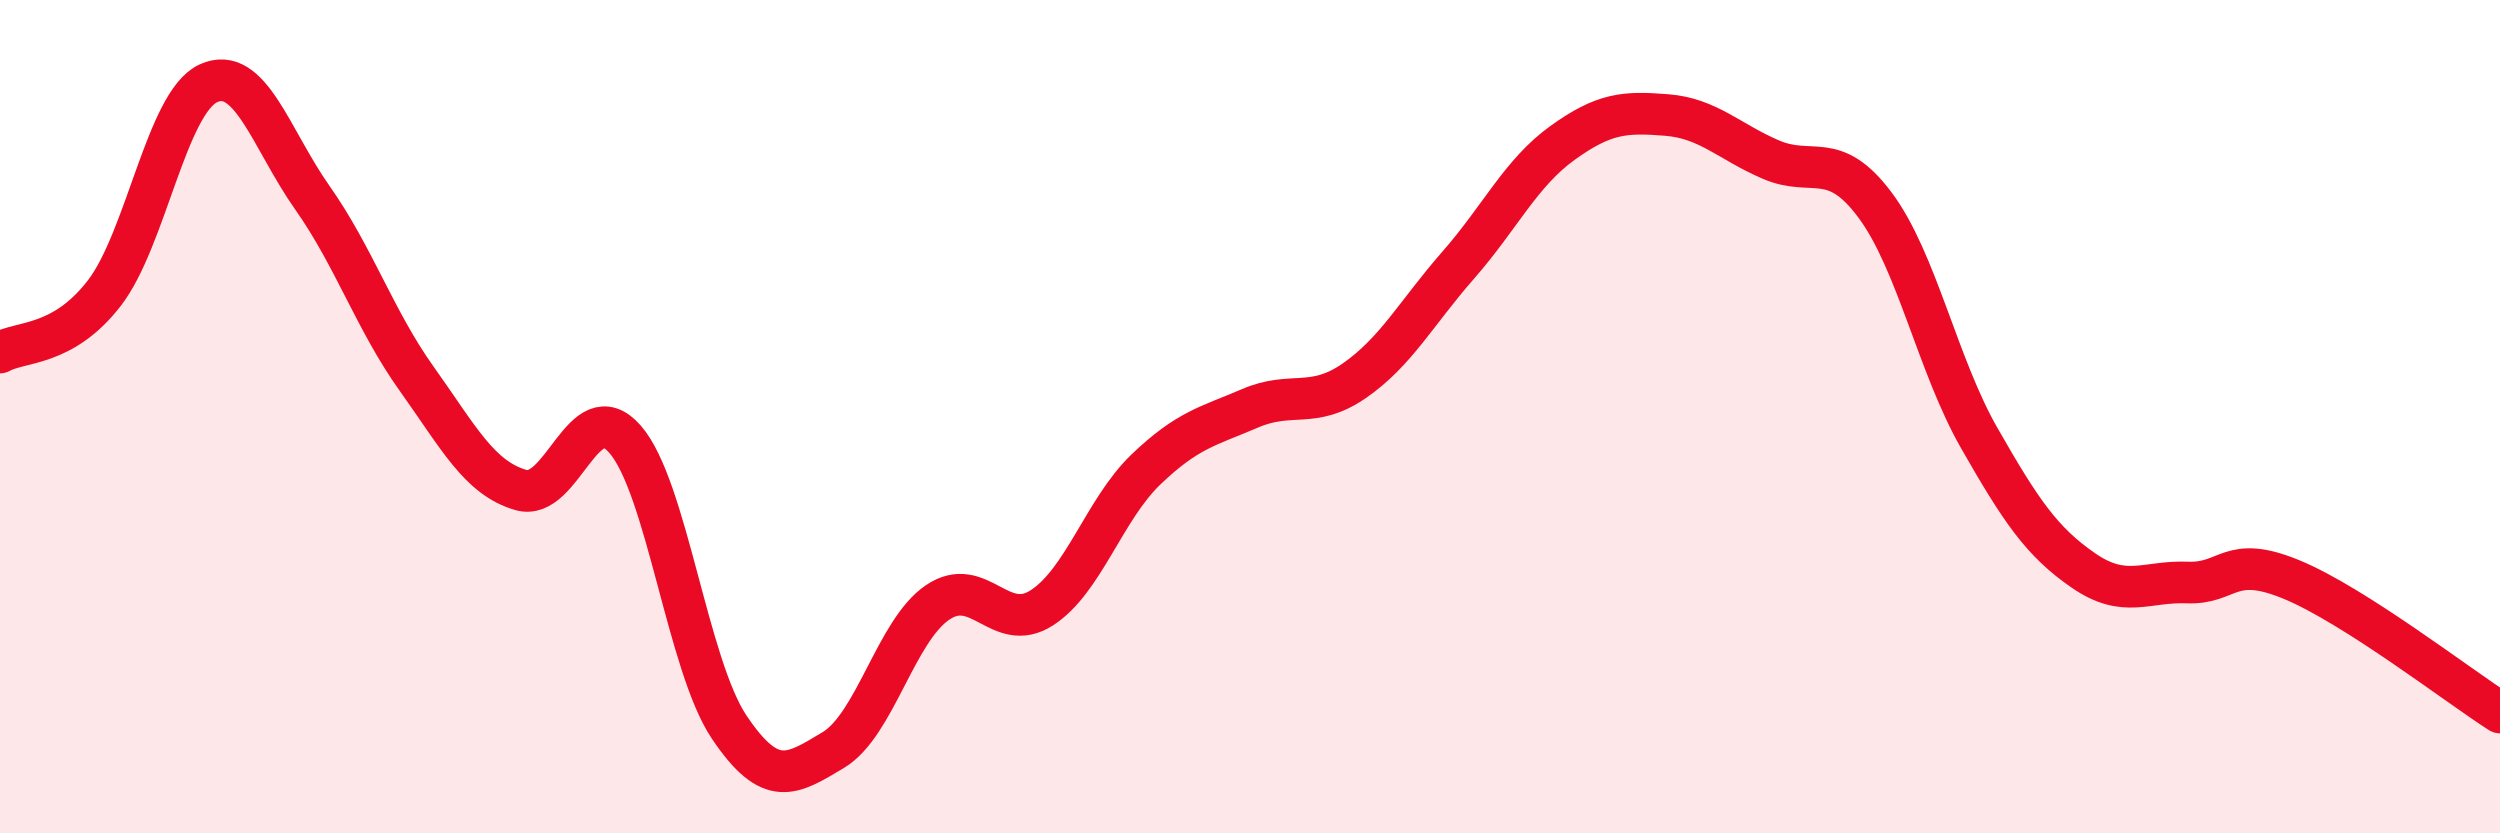
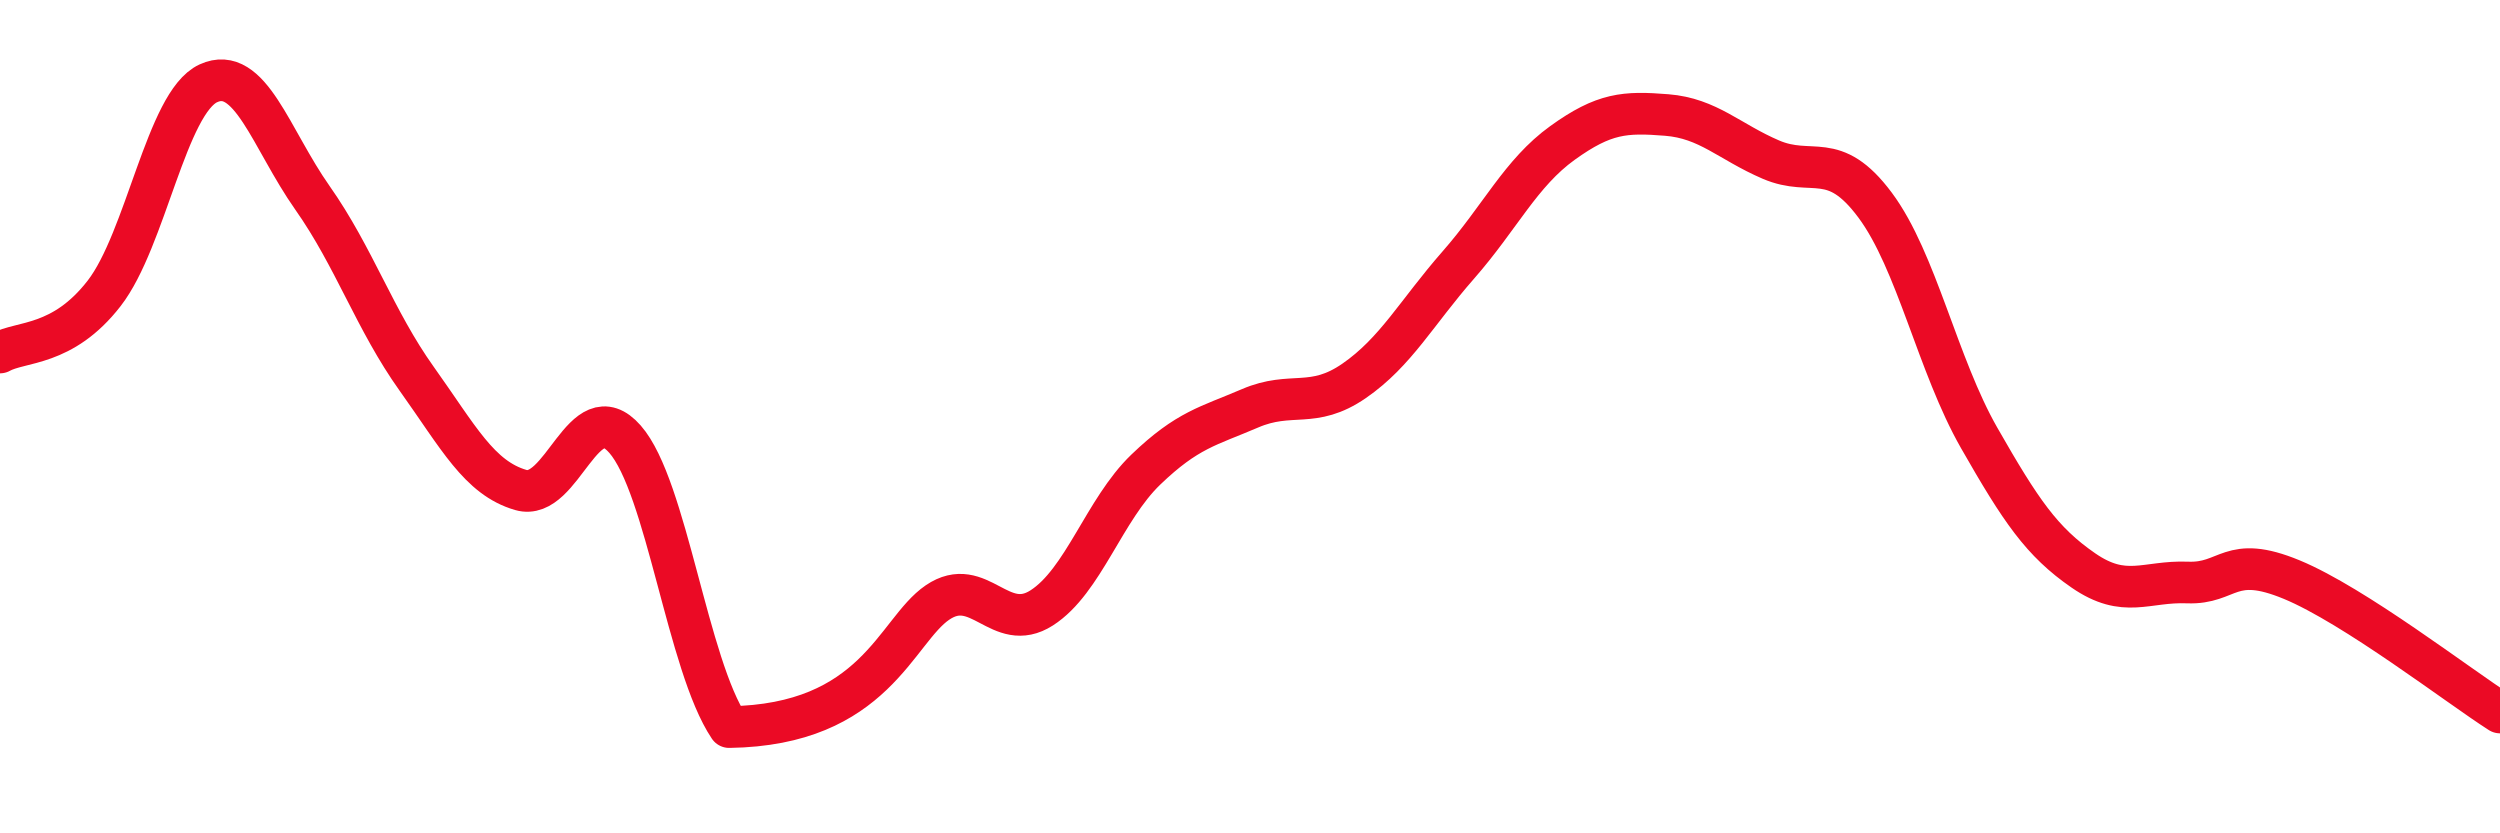
<svg xmlns="http://www.w3.org/2000/svg" width="60" height="20" viewBox="0 0 60 20">
-   <path d="M 0,8.46 C 0.5,8.18 1.5,8.33 2.5,7.04 C 3.5,5.75 4,2.46 5,2 C 6,1.54 6.5,3.33 7.5,4.75 C 8.5,6.17 9,7.69 10,9.09 C 11,10.49 11.5,11.47 12.5,11.76 C 13.5,12.05 14,9.4 15,10.54 C 16,11.68 16.5,15.96 17.5,17.45 C 18.5,18.94 19,18.6 20,18 C 21,17.4 21.5,15.14 22.5,14.46 C 23.5,13.78 24,15.23 25,14.59 C 26,13.95 26.5,12.23 27.5,11.27 C 28.5,10.31 29,10.23 30,9.8 C 31,9.37 31.5,9.83 32.5,9.14 C 33.5,8.45 34,7.5 35,6.36 C 36,5.22 36.5,4.15 37.5,3.43 C 38.5,2.71 39,2.68 40,2.76 C 41,2.84 41.5,3.4 42.5,3.83 C 43.5,4.26 44,3.58 45,4.92 C 46,6.26 46.5,8.76 47.5,10.51 C 48.5,12.26 49,13 50,13.69 C 51,14.38 51.5,13.94 52.5,13.98 C 53.5,14.02 53.5,13.29 55,13.91 C 56.5,14.53 59,16.46 60,17.1L60 20L0 20Z" fill="#EB0A25" opacity="0.1" stroke-linecap="round" stroke-linejoin="round" />
-   <path d="M 0,8.46 C 0.5,8.18 1.5,8.33 2.5,7.04 C 3.5,5.75 4,2.46 5,2 C 6,1.54 6.5,3.33 7.5,4.75 C 8.5,6.17 9,7.69 10,9.09 C 11,10.49 11.5,11.47 12.5,11.76 C 13.5,12.05 14,9.4 15,10.54 C 16,11.68 16.5,15.96 17.5,17.45 C 18.5,18.94 19,18.6 20,18 C 21,17.4 21.5,15.14 22.5,14.46 C 23.5,13.78 24,15.23 25,14.59 C 26,13.95 26.5,12.23 27.5,11.27 C 28.5,10.31 29,10.23 30,9.8 C 31,9.37 31.5,9.83 32.5,9.14 C 33.5,8.45 34,7.5 35,6.36 C 36,5.22 36.5,4.15 37.5,3.43 C 38.5,2.71 39,2.68 40,2.76 C 41,2.84 41.5,3.4 42.5,3.83 C 43.5,4.26 44,3.58 45,4.92 C 46,6.26 46.5,8.76 47.5,10.51 C 48.5,12.26 49,13 50,13.69 C 51,14.38 51.5,13.94 52.5,13.98 C 53.5,14.02 53.5,13.29 55,13.91 C 56.5,14.53 59,16.46 60,17.1" stroke="#EB0A25" stroke-width="1" fill="none" stroke-linecap="round" stroke-linejoin="round" />
+   <path d="M 0,8.46 C 0.5,8.18 1.5,8.33 2.5,7.04 C 3.5,5.75 4,2.46 5,2 C 6,1.54 6.5,3.33 7.5,4.75 C 8.5,6.17 9,7.69 10,9.09 C 11,10.49 11.5,11.47 12.5,11.76 C 13.5,12.05 14,9.4 15,10.54 C 16,11.68 16.5,15.96 17.5,17.45 C 21,17.4 21.5,15.14 22.5,14.46 C 23.5,13.78 24,15.23 25,14.59 C 26,13.95 26.5,12.23 27.5,11.27 C 28.5,10.31 29,10.23 30,9.8 C 31,9.37 31.5,9.83 32.5,9.14 C 33.5,8.45 34,7.5 35,6.36 C 36,5.22 36.5,4.15 37.5,3.43 C 38.5,2.71 39,2.68 40,2.76 C 41,2.84 41.5,3.4 42.5,3.83 C 43.5,4.26 44,3.58 45,4.92 C 46,6.26 46.5,8.76 47.5,10.51 C 48.5,12.26 49,13 50,13.69 C 51,14.38 51.5,13.94 52.5,13.98 C 53.5,14.02 53.5,13.29 55,13.91 C 56.5,14.53 59,16.46 60,17.1" stroke="#EB0A25" stroke-width="1" fill="none" stroke-linecap="round" stroke-linejoin="round" />
</svg>